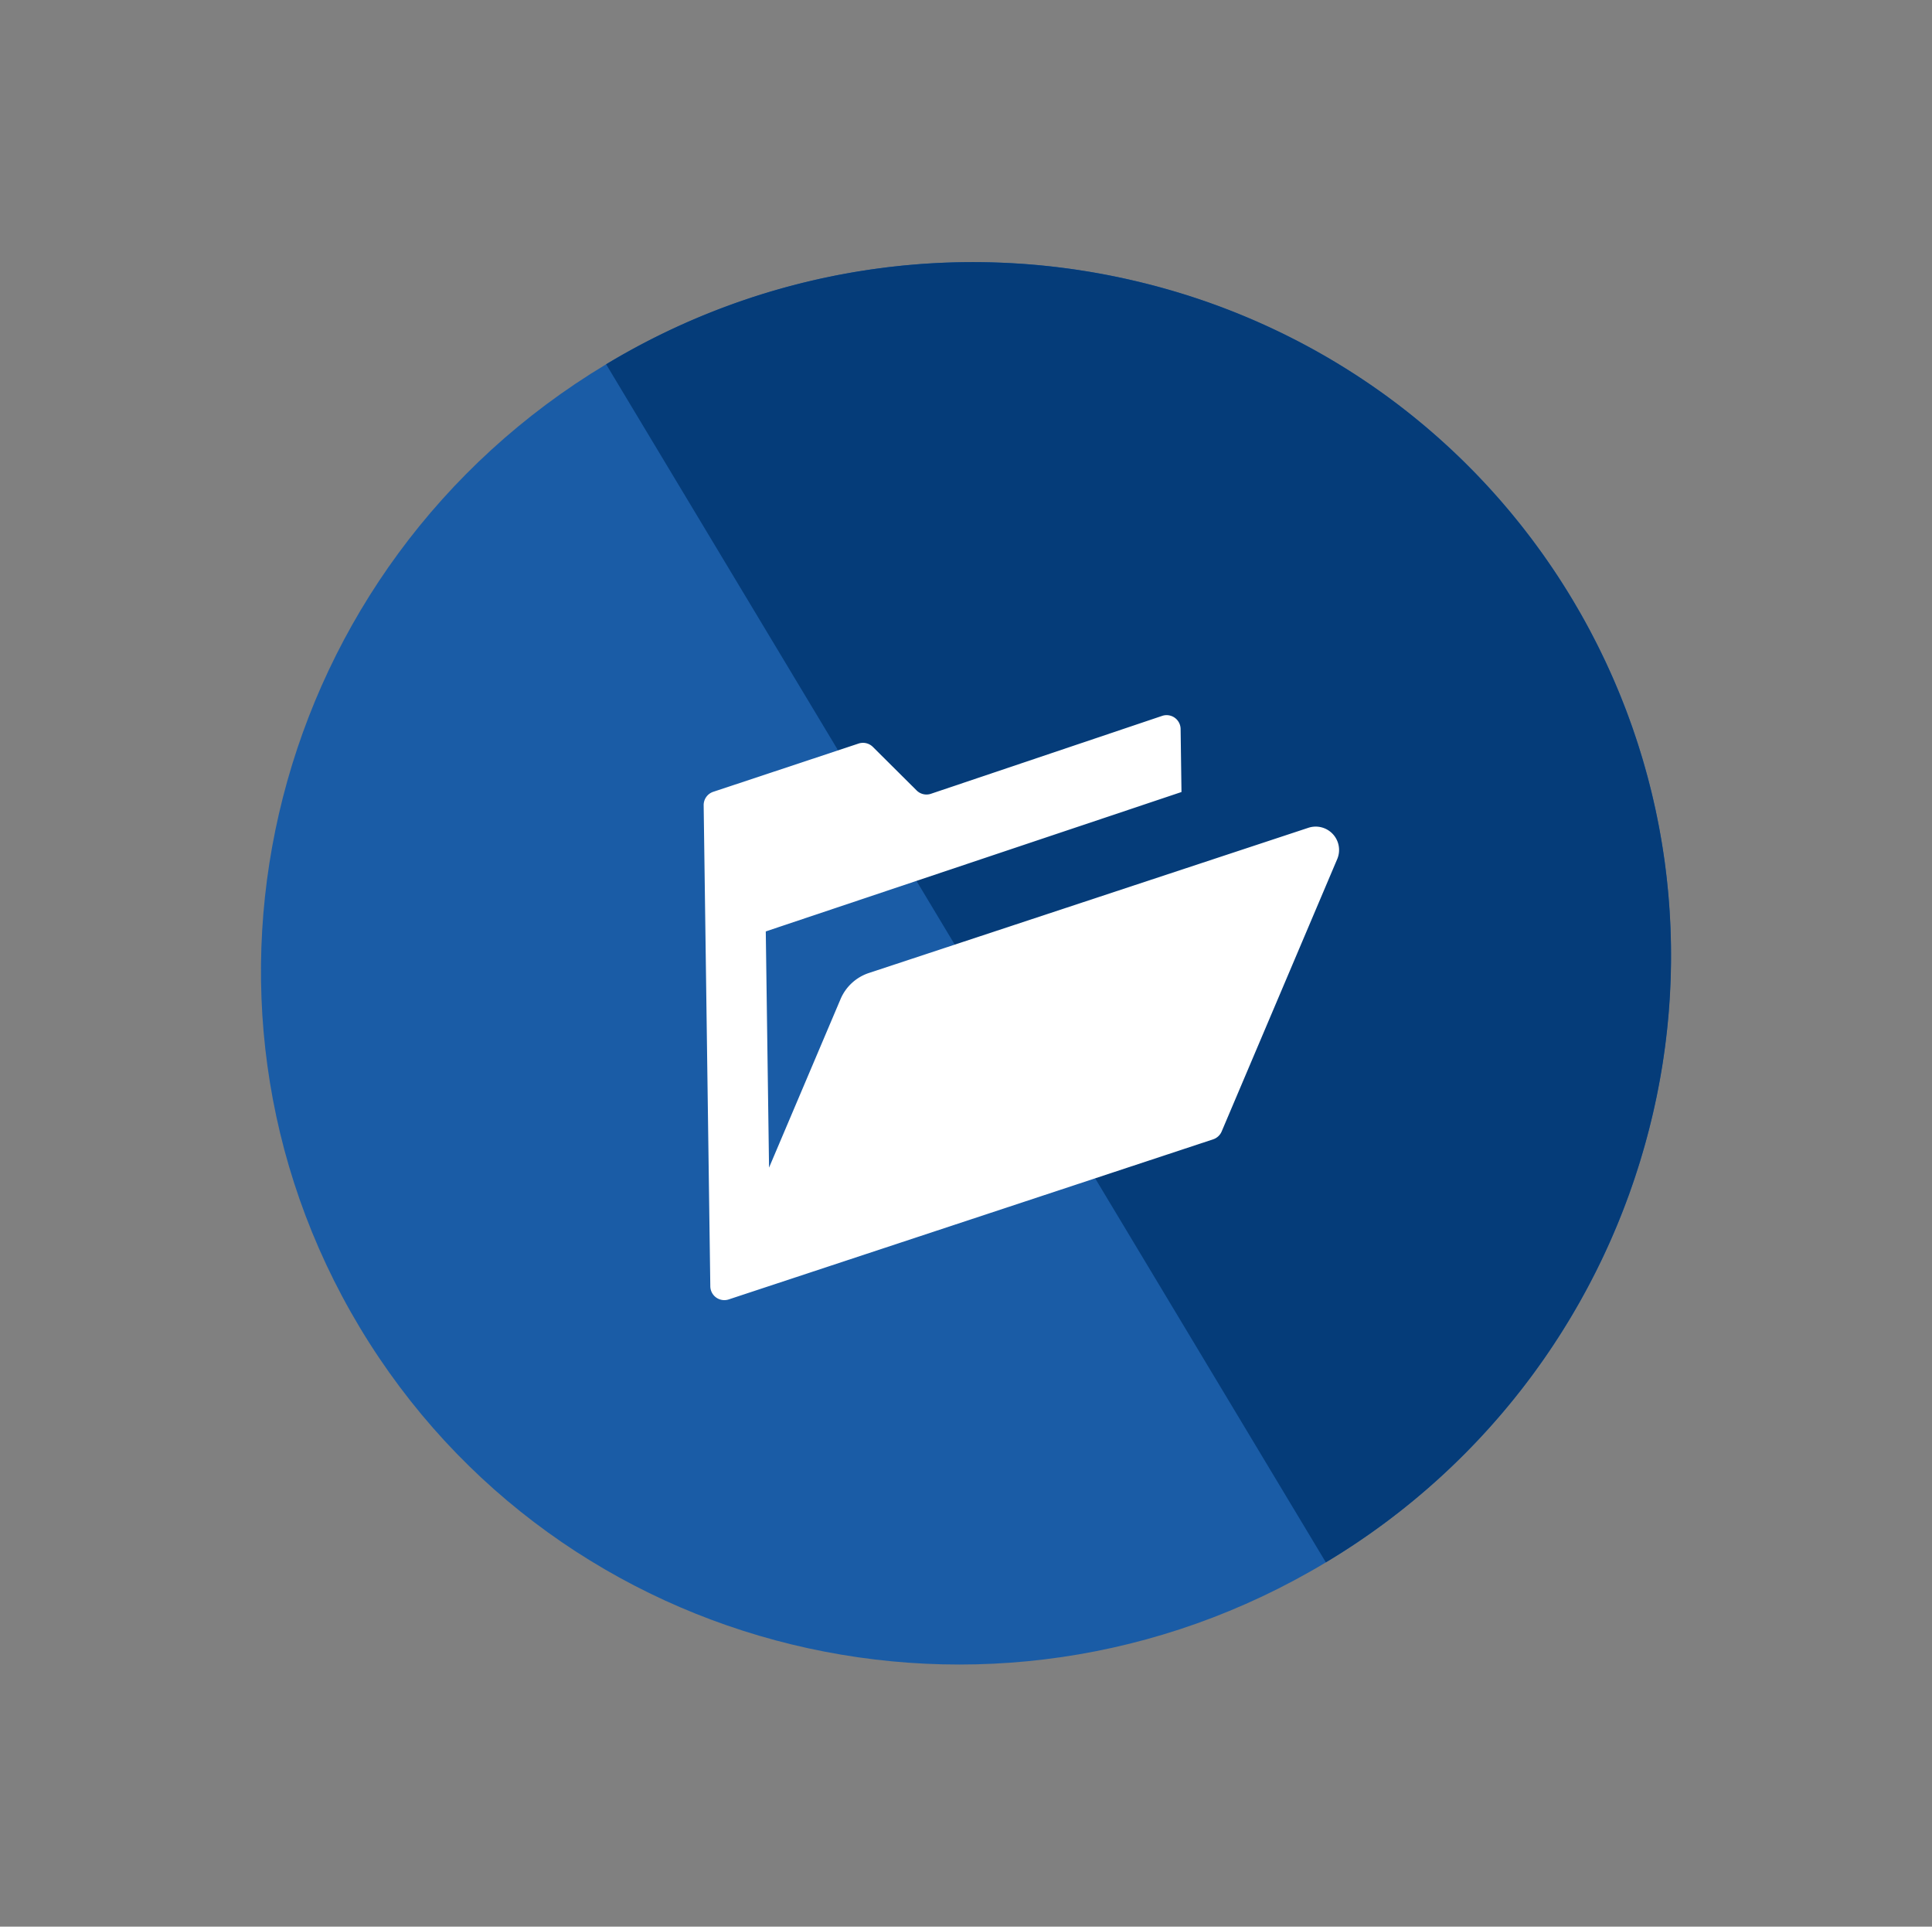
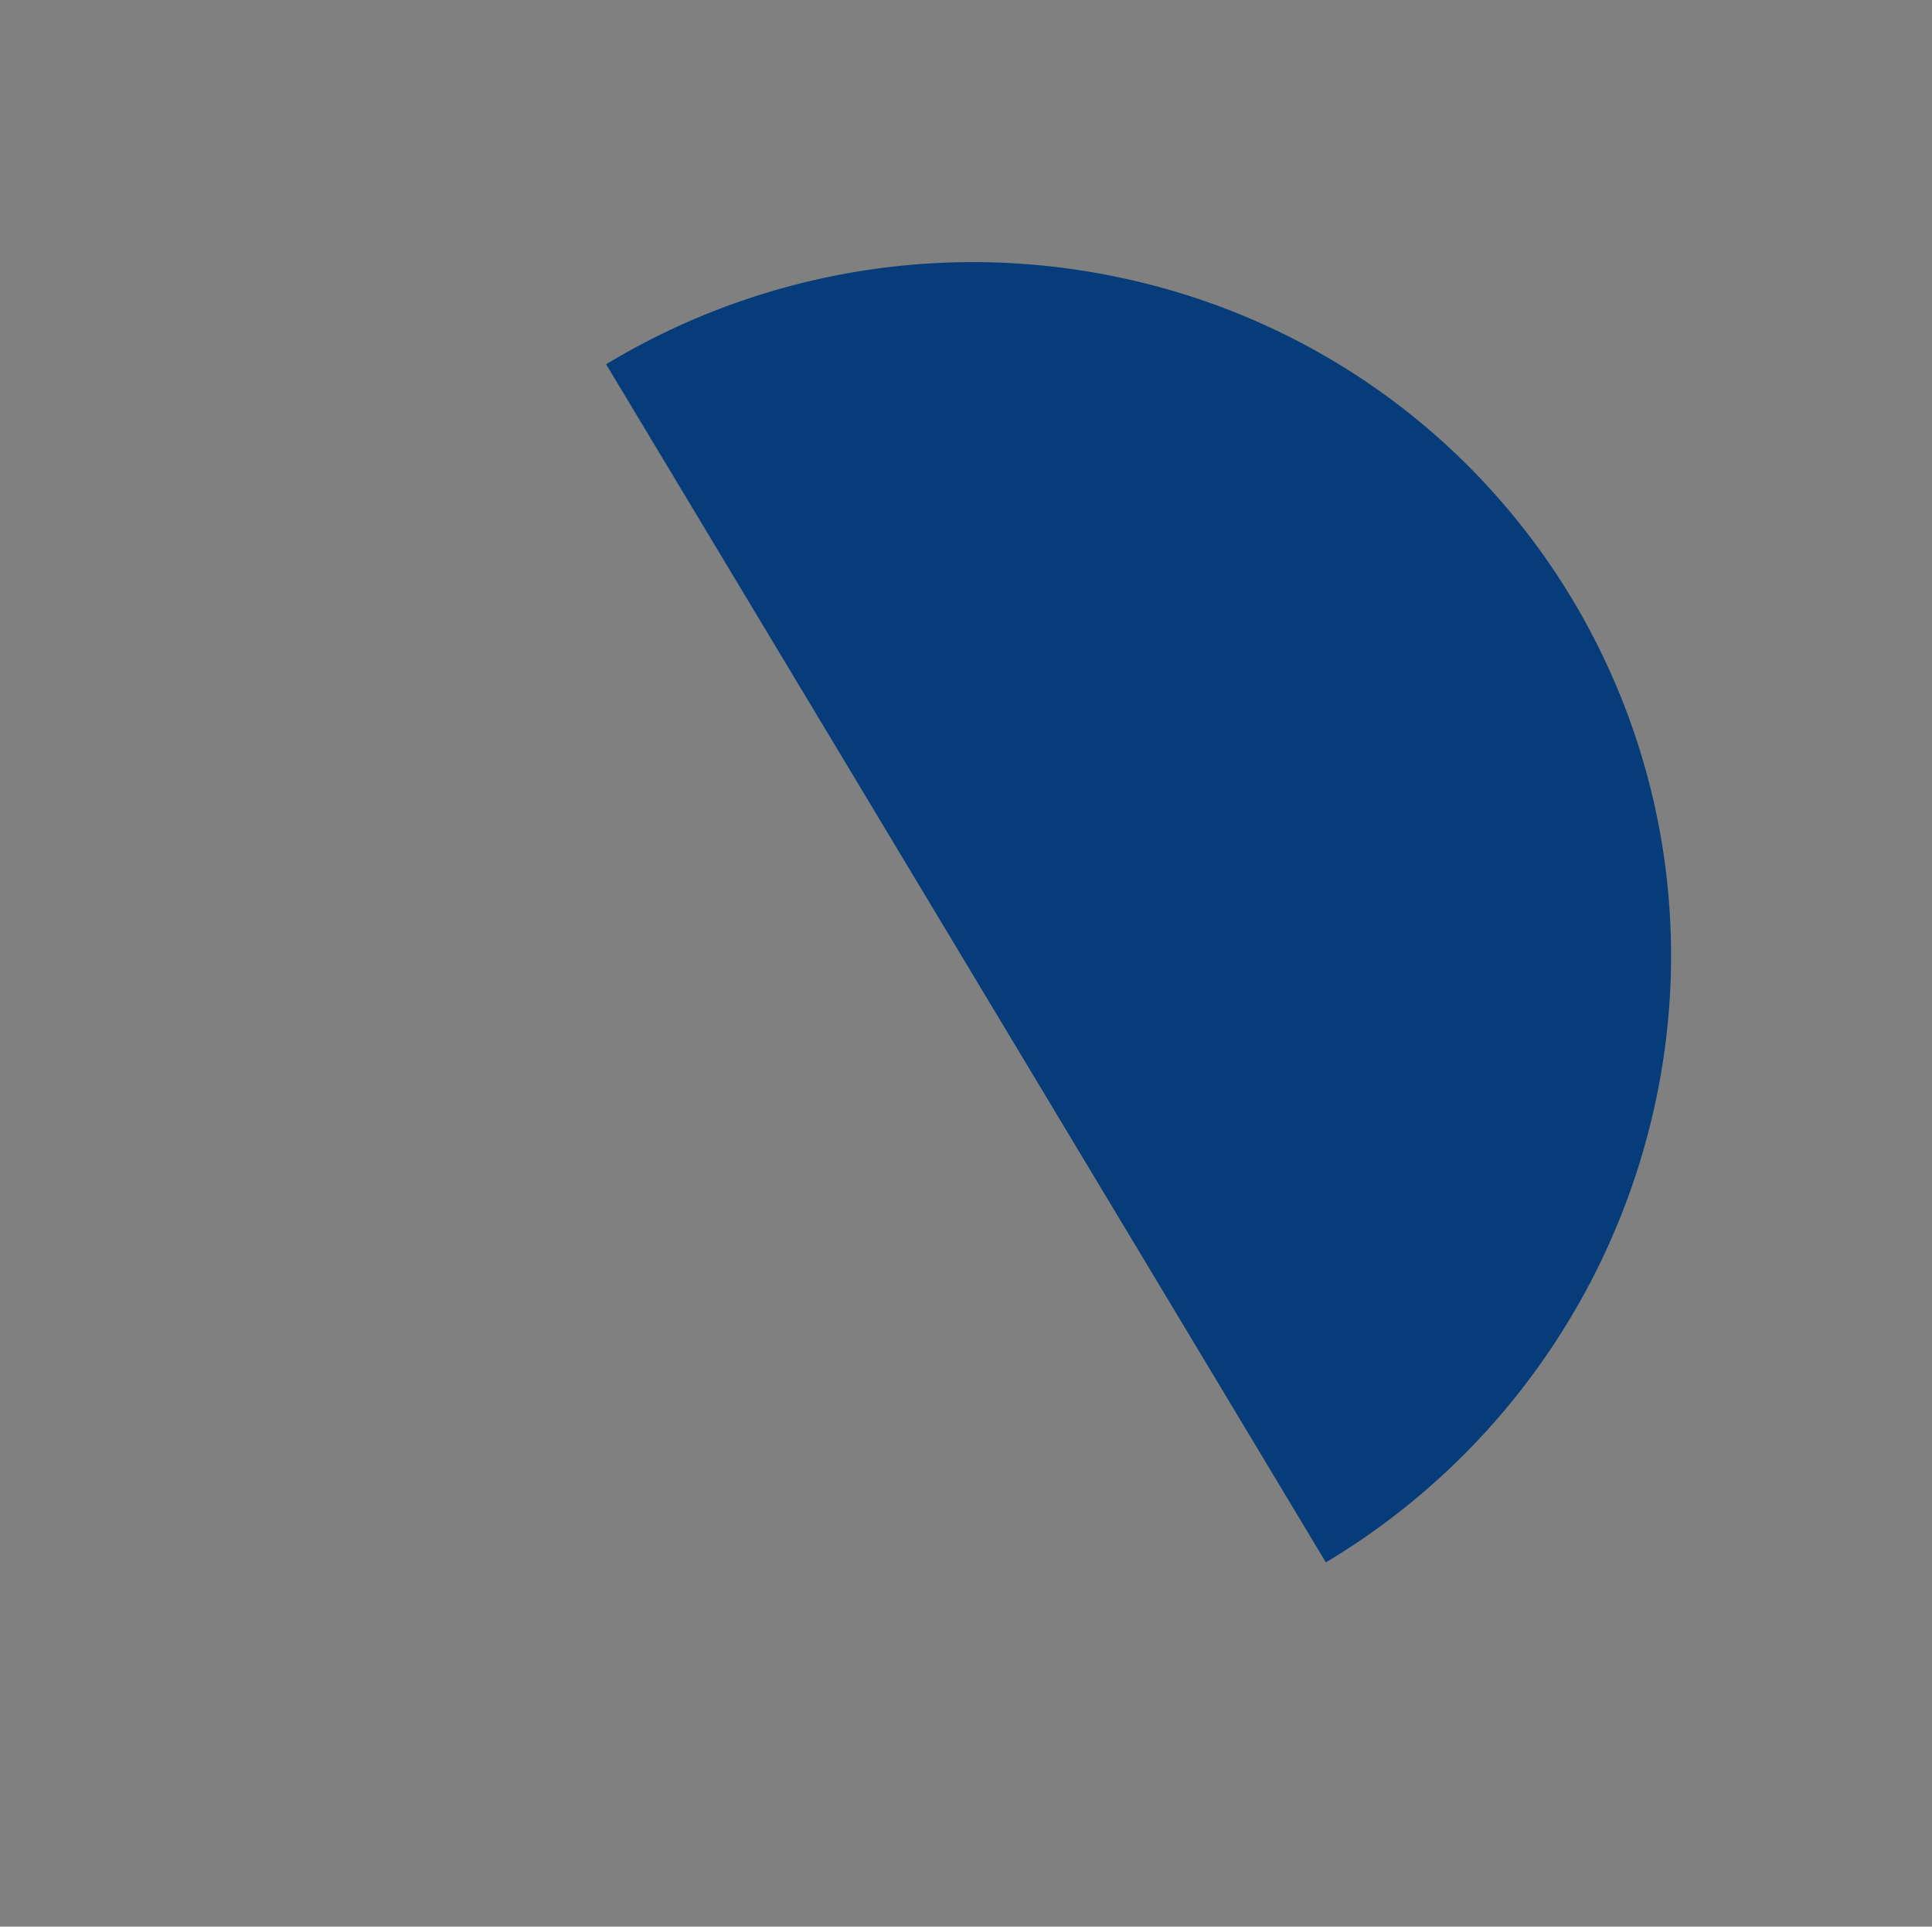
<svg xmlns="http://www.w3.org/2000/svg" width="125.862" height="125.487" viewBox="0 0 125.862 125.487">
  <rect x="0" y="0" width="125.862" height="125.487" fill="#808080" stroke="none" />
  <g id="グループ_30456" data-name="グループ 30456" transform="translate(-830.101 -1067.237)">
-     <path id="パス_523" data-name="パス 523" d="M45.519,0C70.658,0,91.038,20.625,91.038,46.067S70.658,92.134,45.519,92.134,0,71.509,0,46.067,20.379,0,45.519,0Z" transform="translate(909.075 1067.237) rotate(59)" fill="#1a5ca6" />
    <path id="パス_524" data-name="パス 524" d="M91.037,46.067H0A46.2,46.2,0,0,1,13.332,13.493,45.342,45.342,0,0,1,27.8,3.62a45.167,45.167,0,0,1,35.435,0,45.341,45.341,0,0,1,14.469,9.872A46.2,46.2,0,0,1,91.037,46.066Z" transform="translate(909.075 1067.237) rotate(59)" fill="#053c79" />
-     <path id="パス_116" data-name="パス 116" d="M40.991,28.108a1.521,1.521,0,0,0-1.6-.412L10.758,37.154a3.041,3.041,0,0,0-1.841,1.7L4.259,49.83,4.046,34.444l27.082-9.079-.057-4.109a.912.912,0,0,0-1.2-.851L14.808,25.479a.909.909,0,0,1-.935-.217l-2.85-2.835a.913.913,0,0,0-.931-.219L.625,25.351A.911.911,0,0,0,0,26.229L.433,57.561a.913.913,0,0,0,1.2.852l31.56-10.428a.917.917,0,0,0,.552-.51l7.529-17.743A1.52,1.52,0,0,0,40.991,28.108Z" transform="translate(875.942 1093.458)" fill="#fff" />
  </g>
</svg>